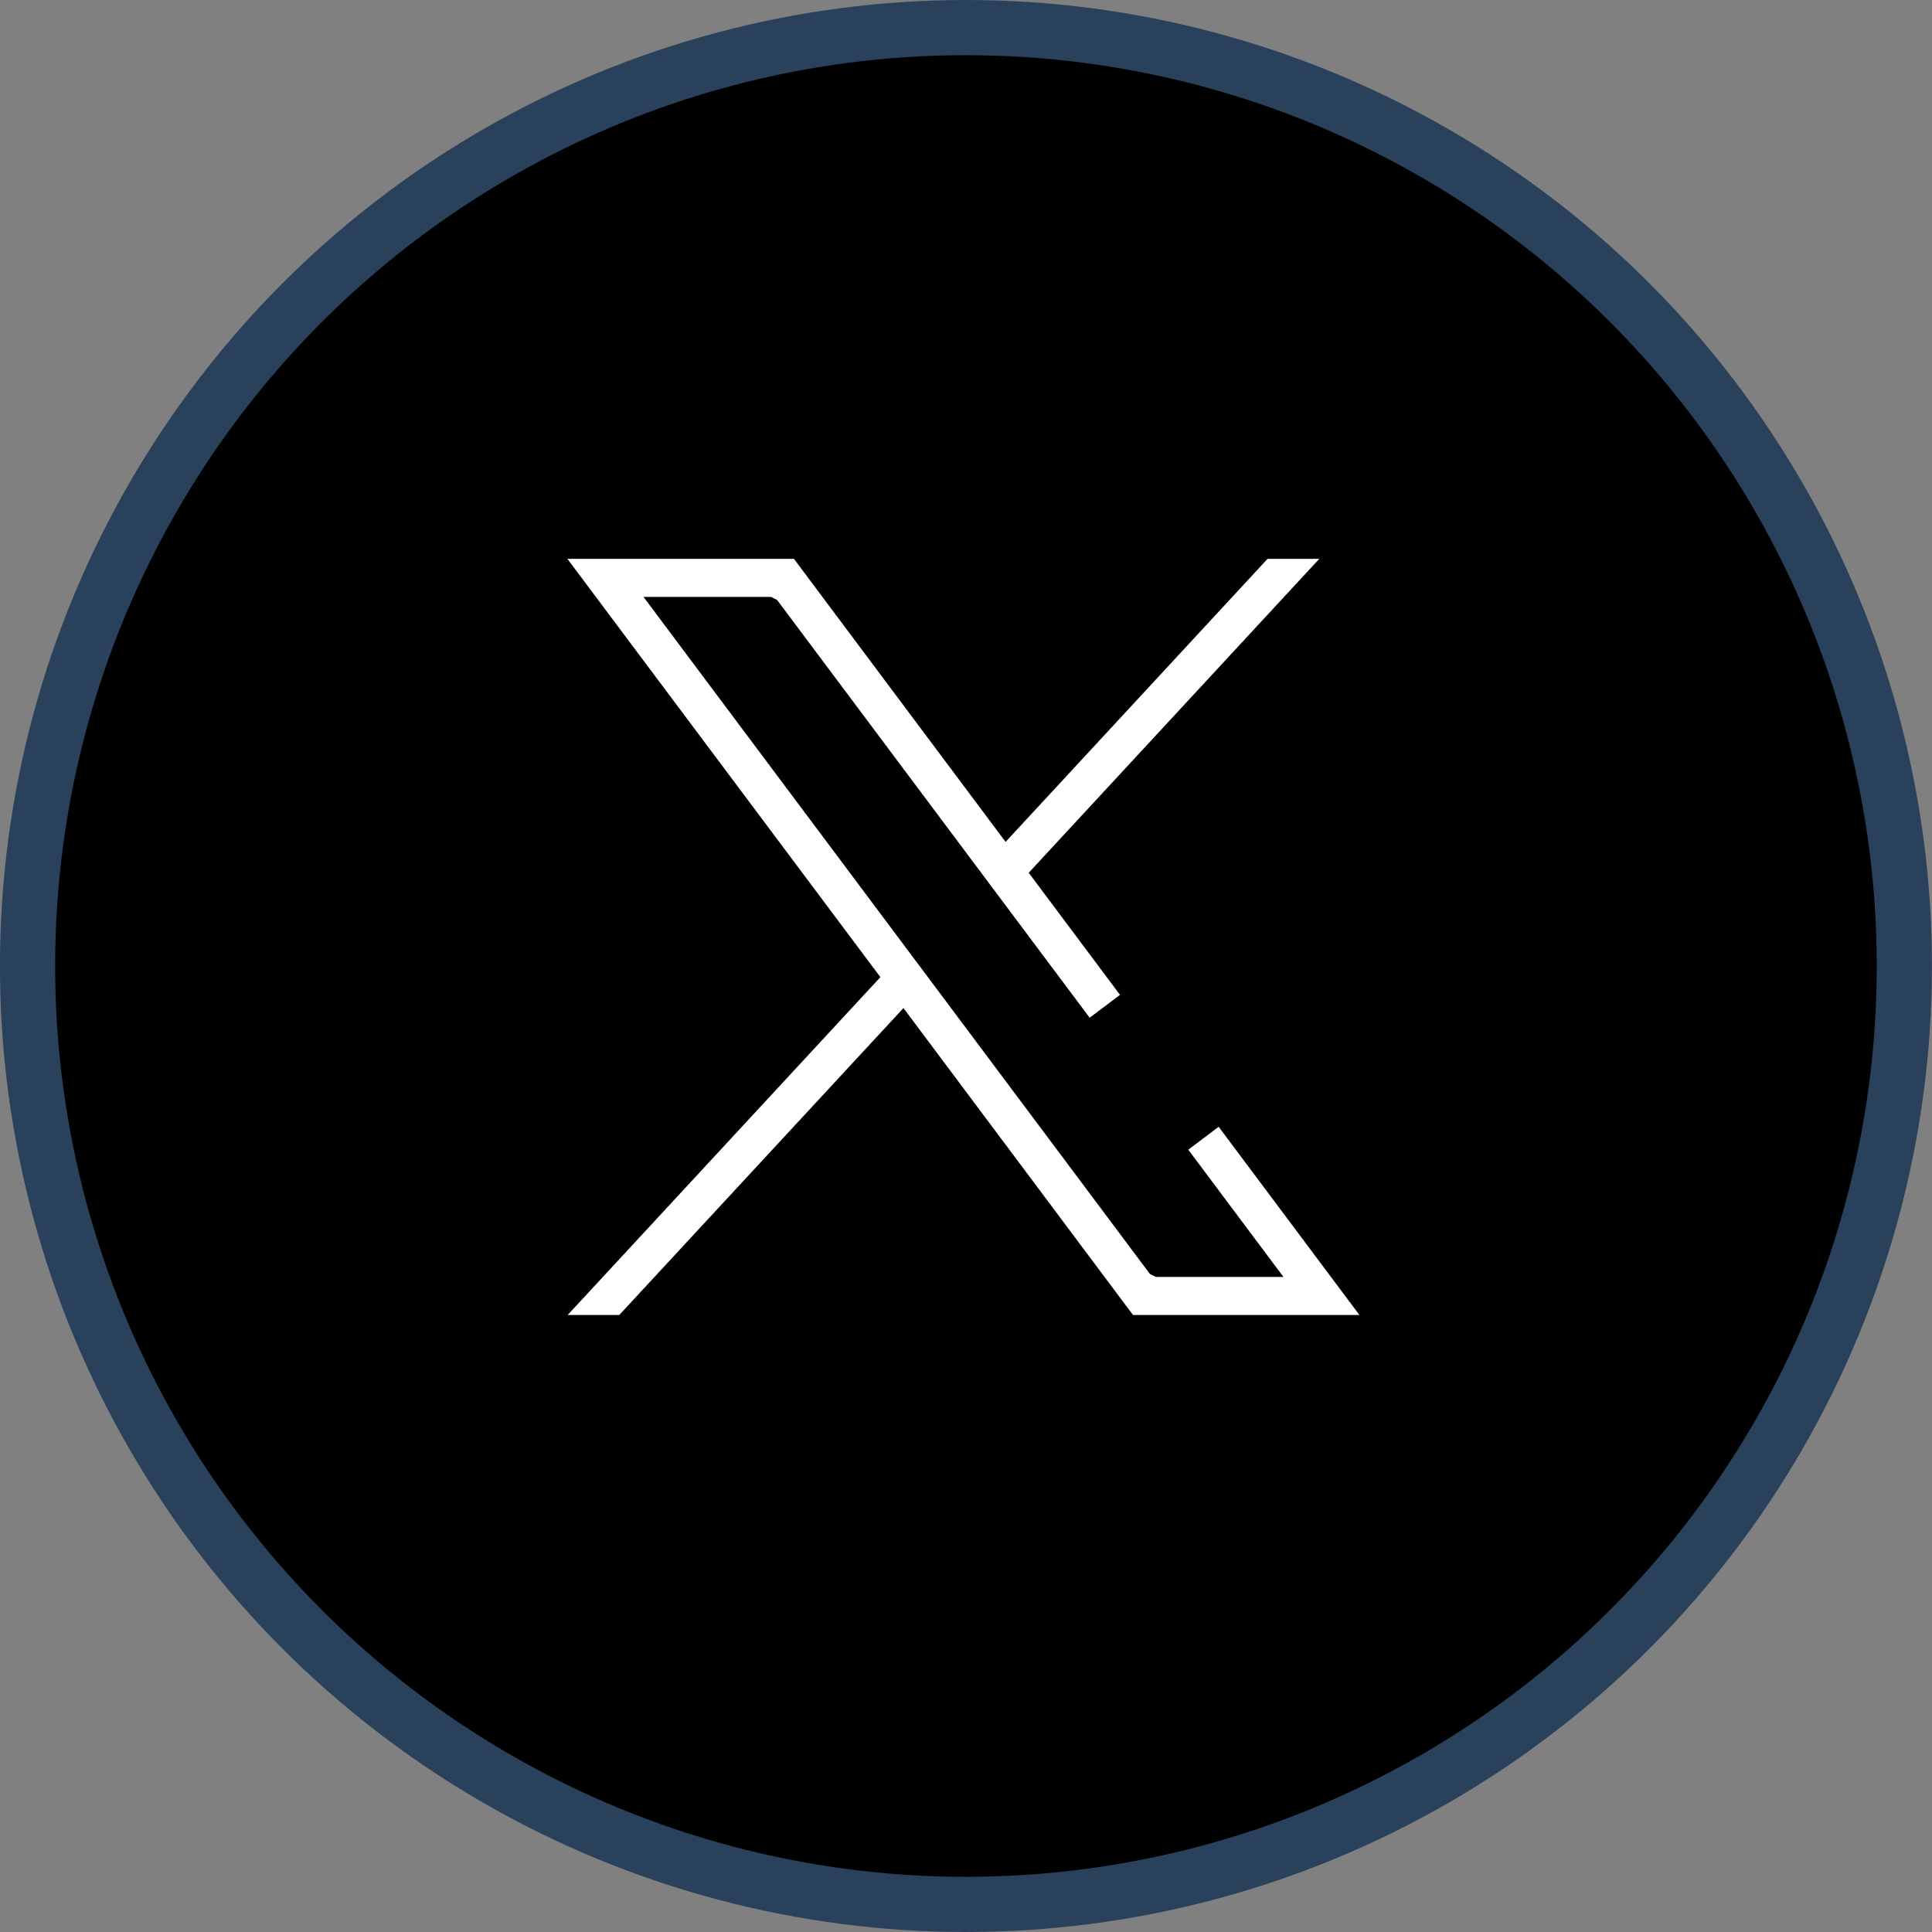
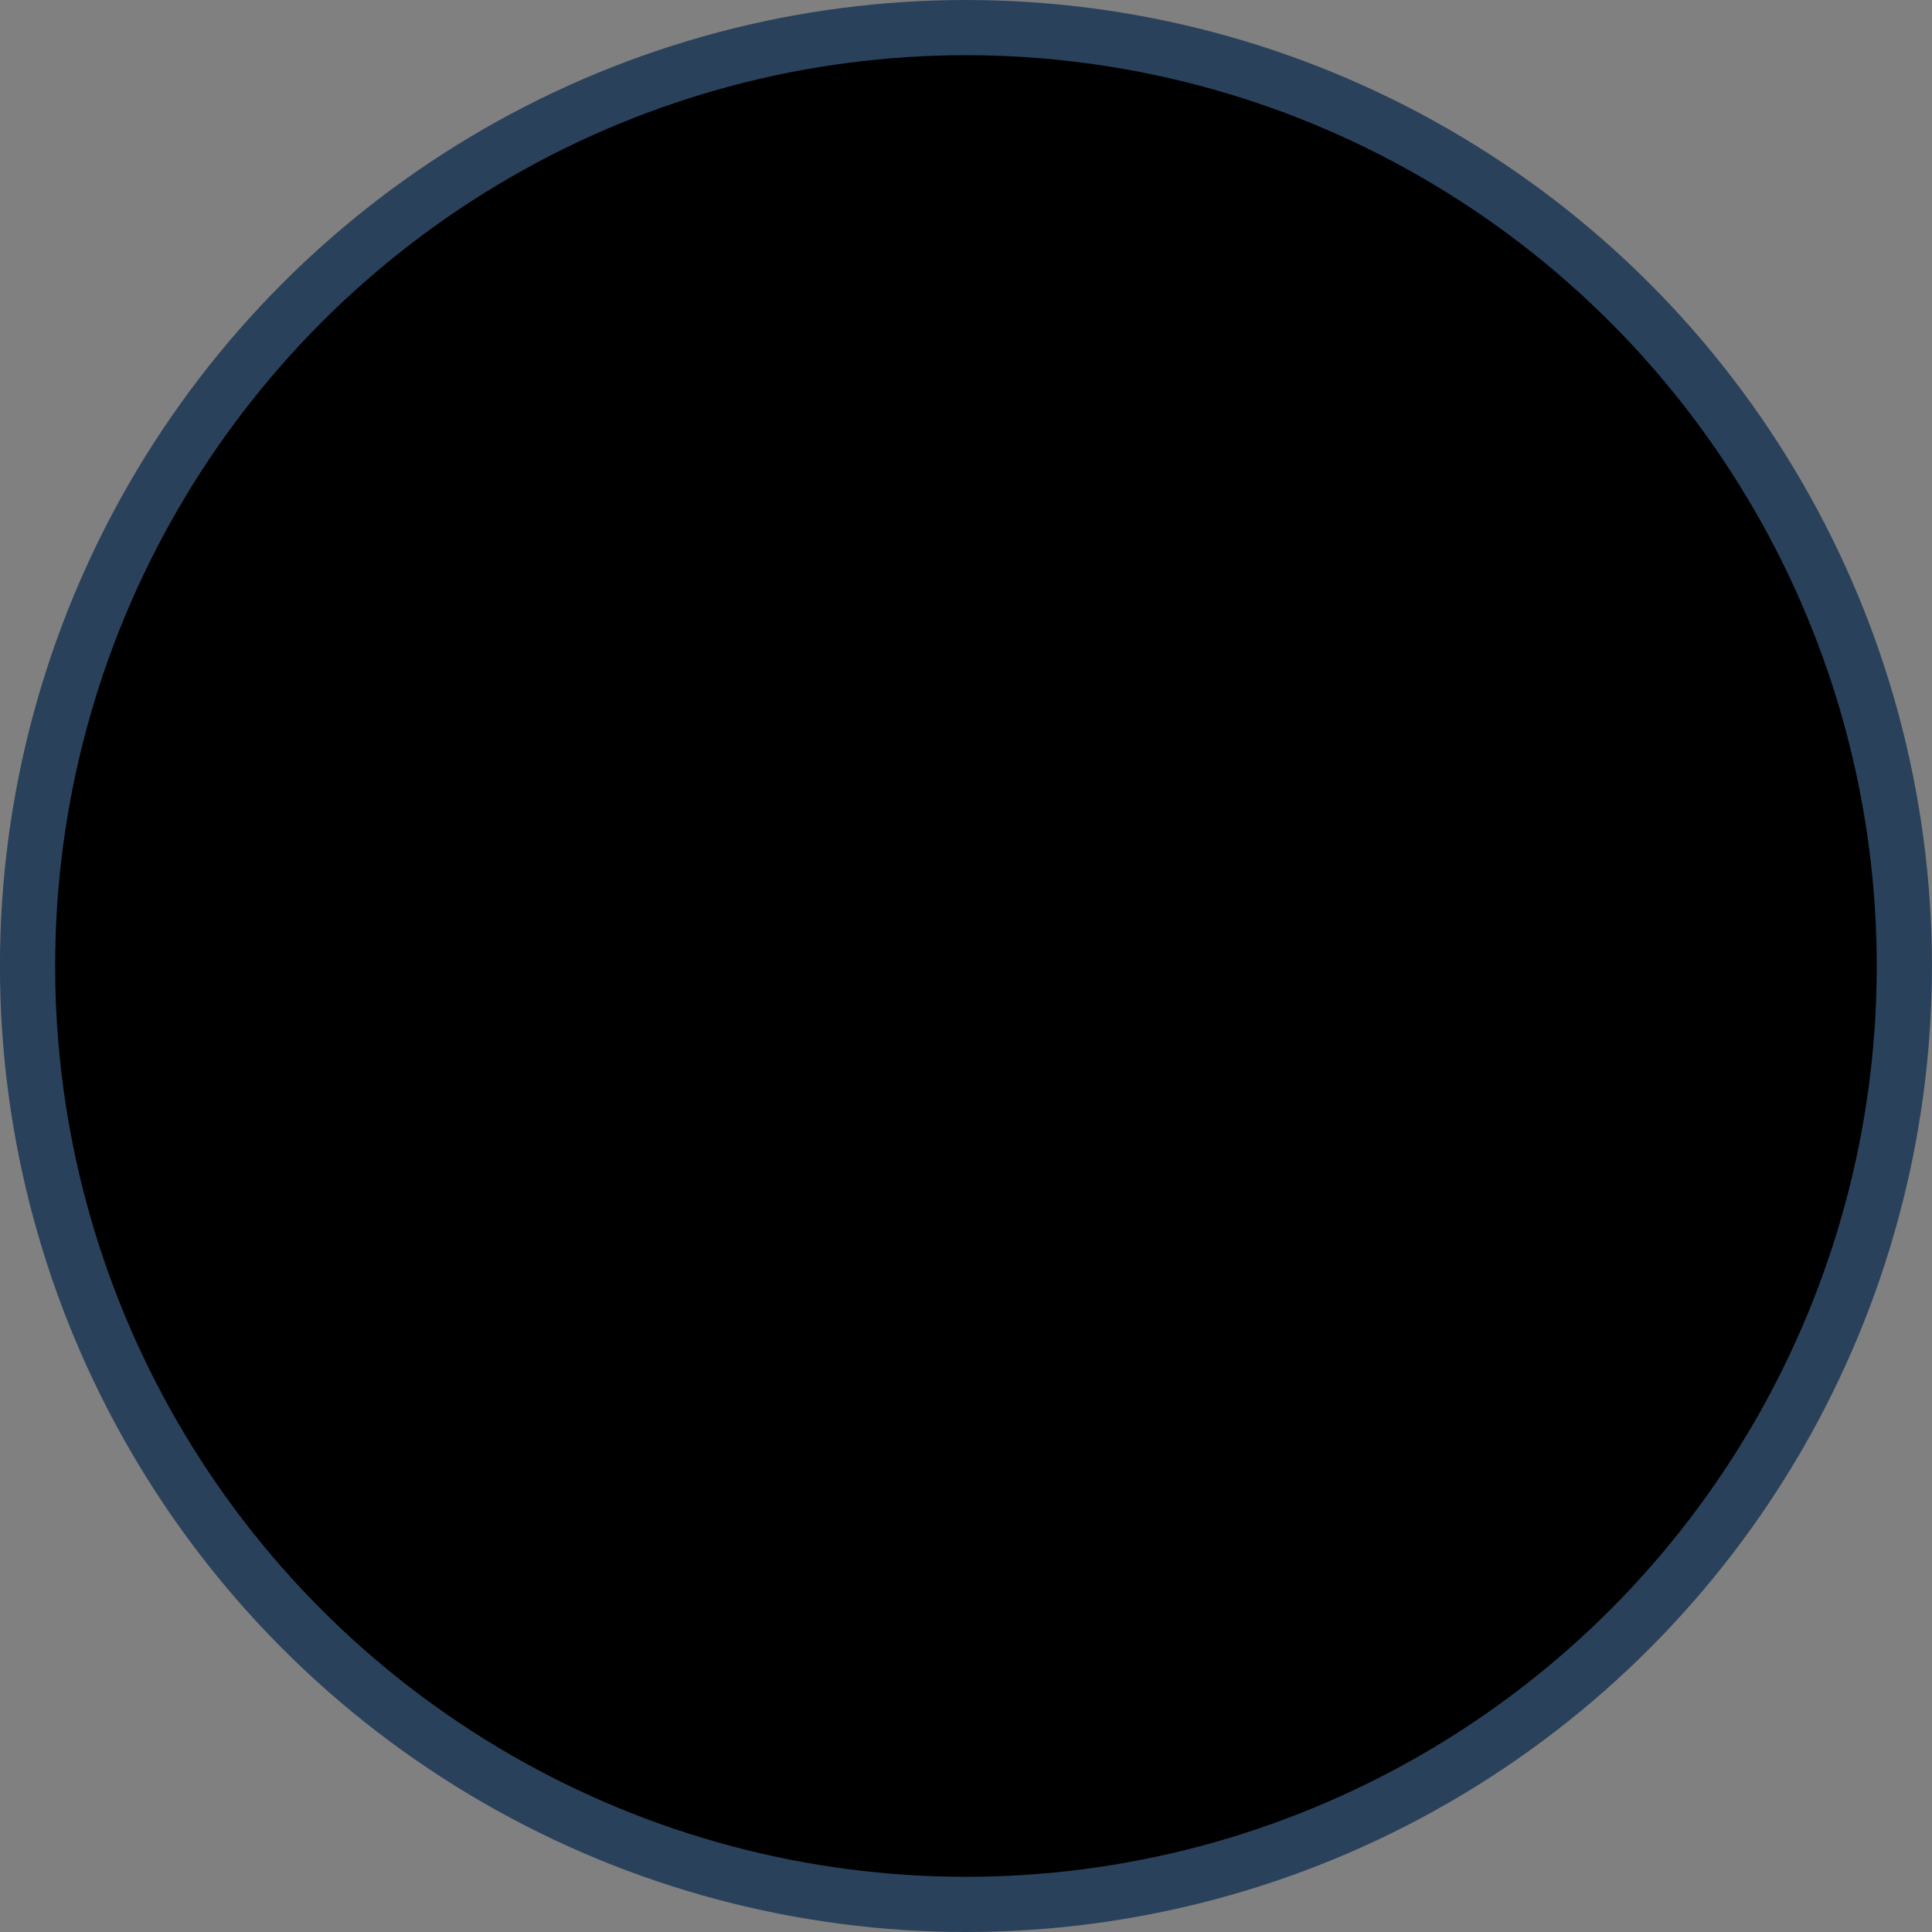
<svg xmlns="http://www.w3.org/2000/svg" width="35" height="35" fill="none">
  <rect width="100%" height="100%" fill="#808080" stroke="none" />
  <circle cx="17.499" cy="17.5" r="17" fill="#000" stroke="#2A415C" />
  <g clip-path="url(#clip0_1782_139)">
    <path d="M22.963 10.124h.937l-5.264 5.687 1.654 2.212-.55.414-5.662-7.568-.108-.055h-2.312l9.173 12.264.108.055h2.312l-1.724-2.305.55-.415 2.55 3.409h-4.102l-4.158-5.56-5.148 5.56h-.935l5.665-6.12-5.67-7.578h4.104l3.834 5.128 4.746-5.128z" fill="#fff" />
  </g>
  <defs>
    <clipPath id="clip0_1782_139">
-       <path fill="#fff" transform="translate(9.999 10)" d="M0 0h14.943v14.32H0z" />
-     </clipPath>
+       </clipPath>
  </defs>
</svg>